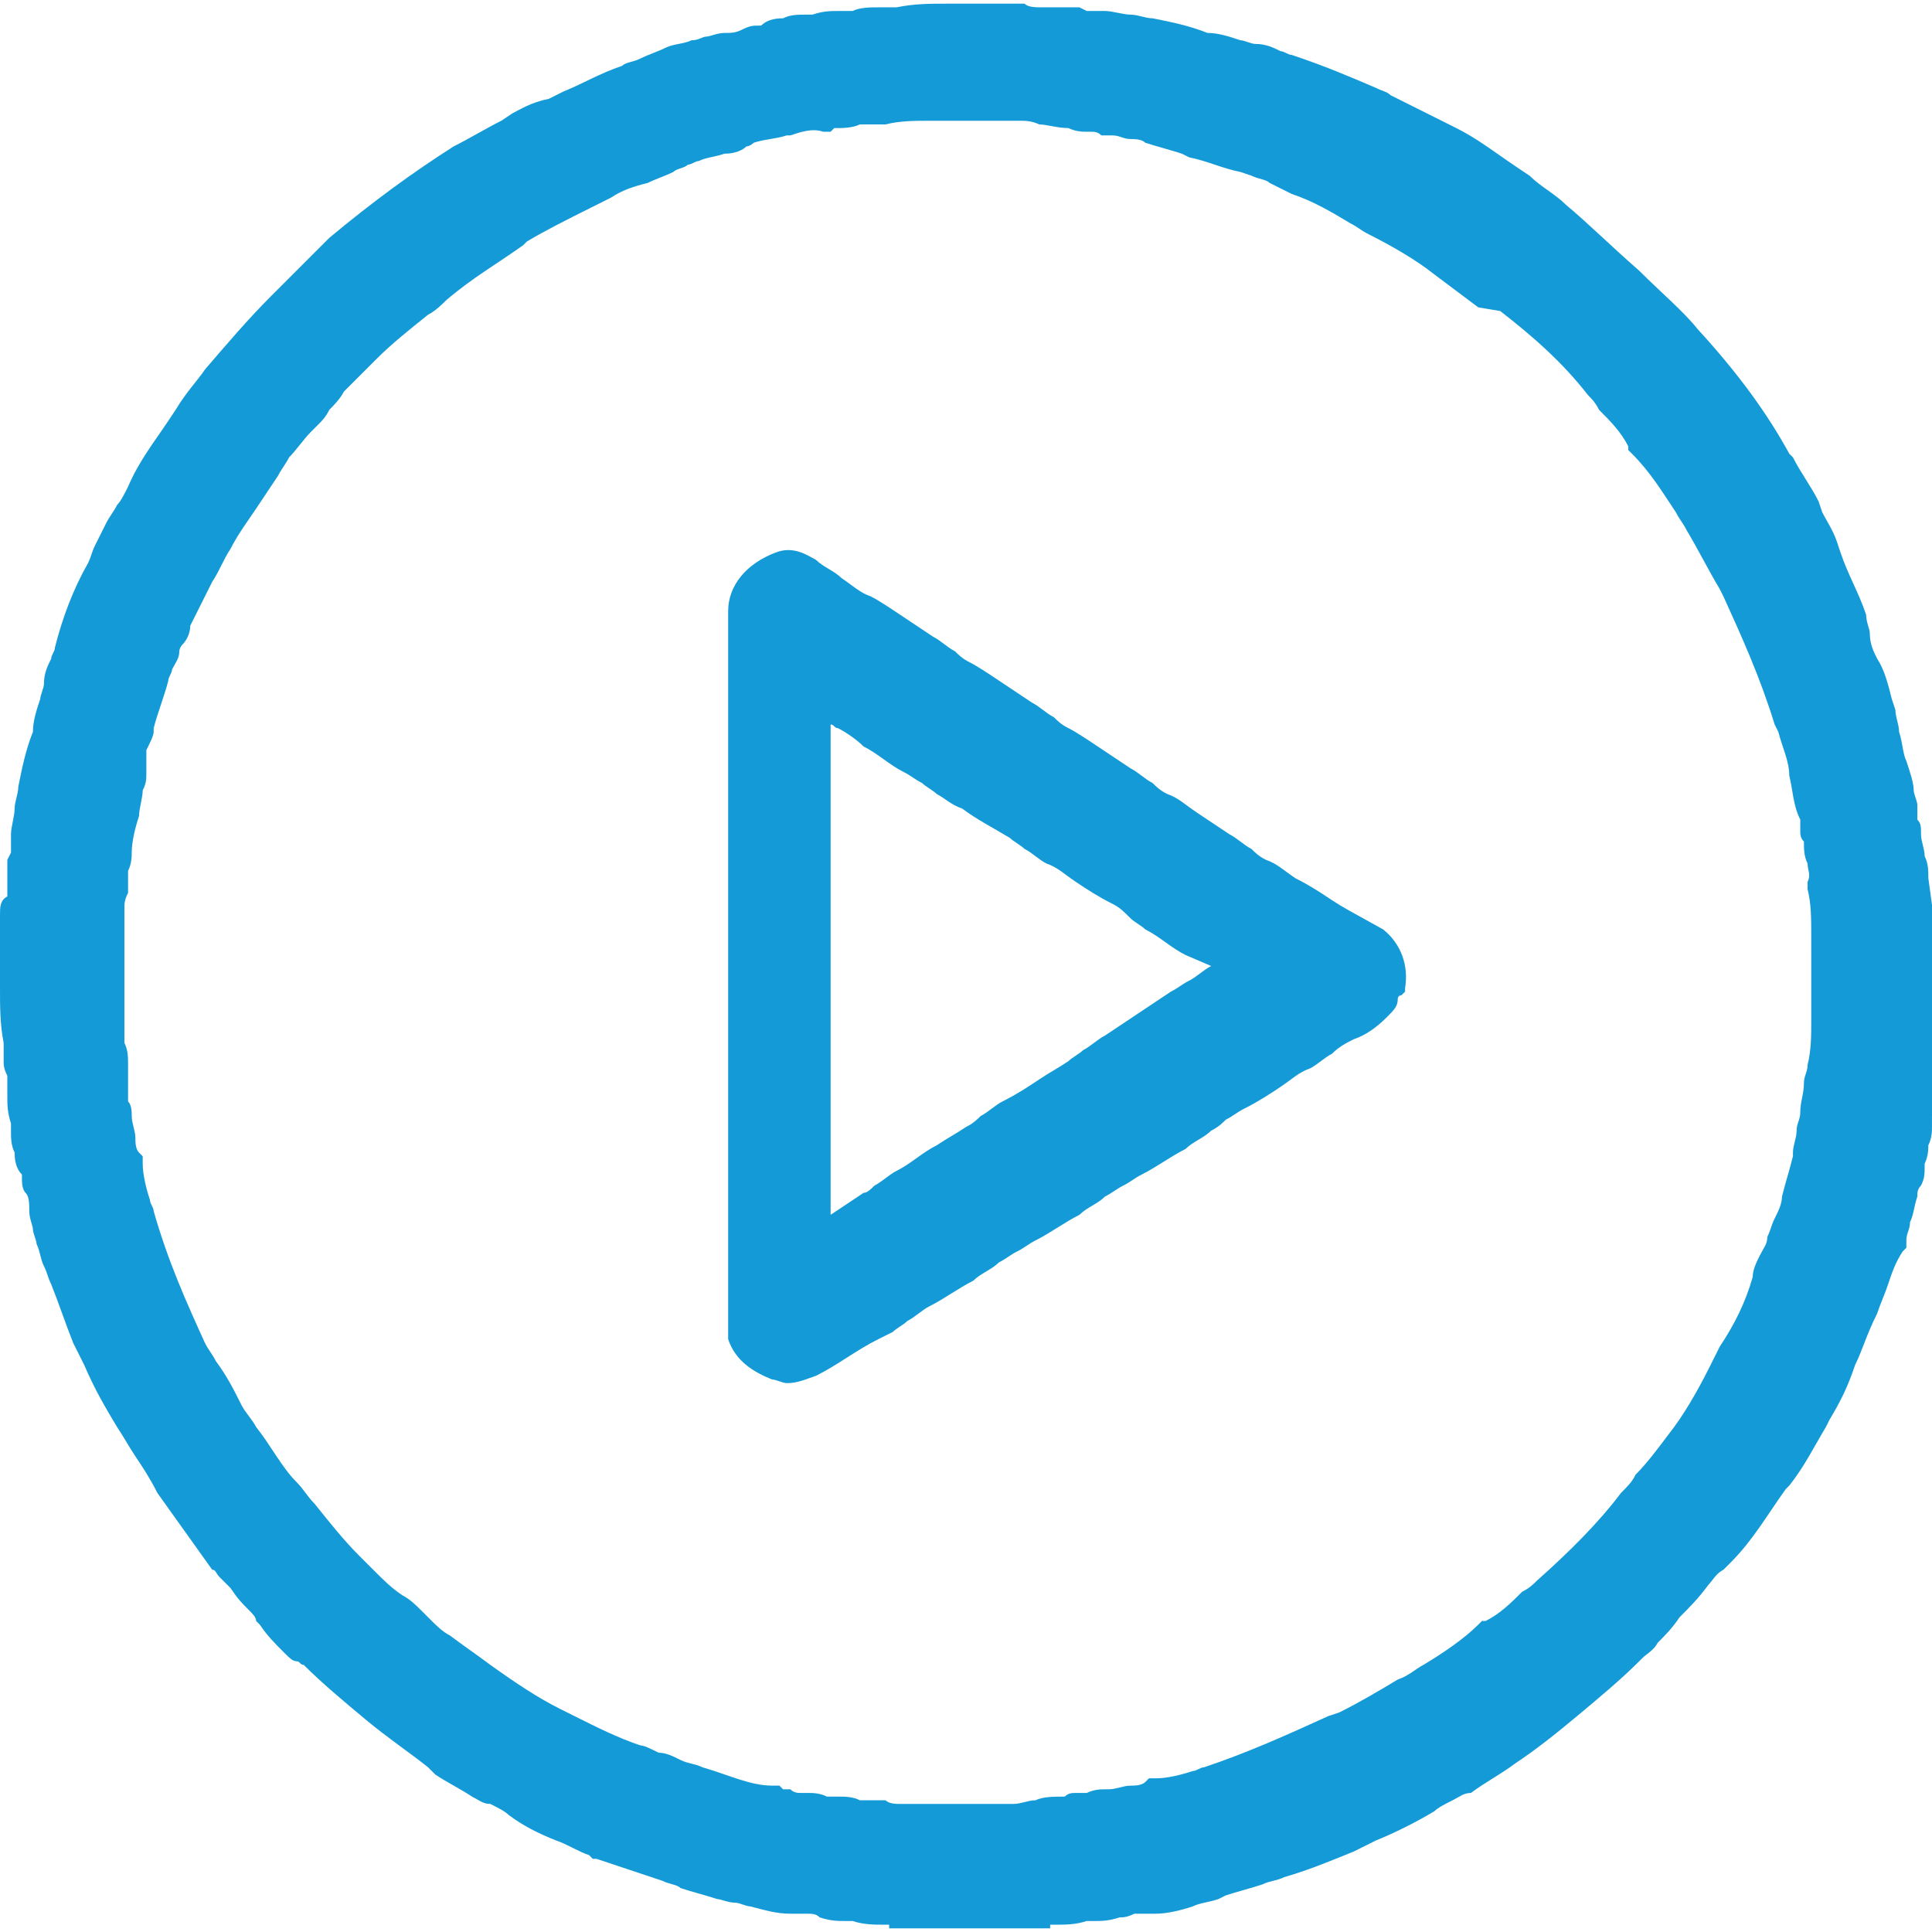
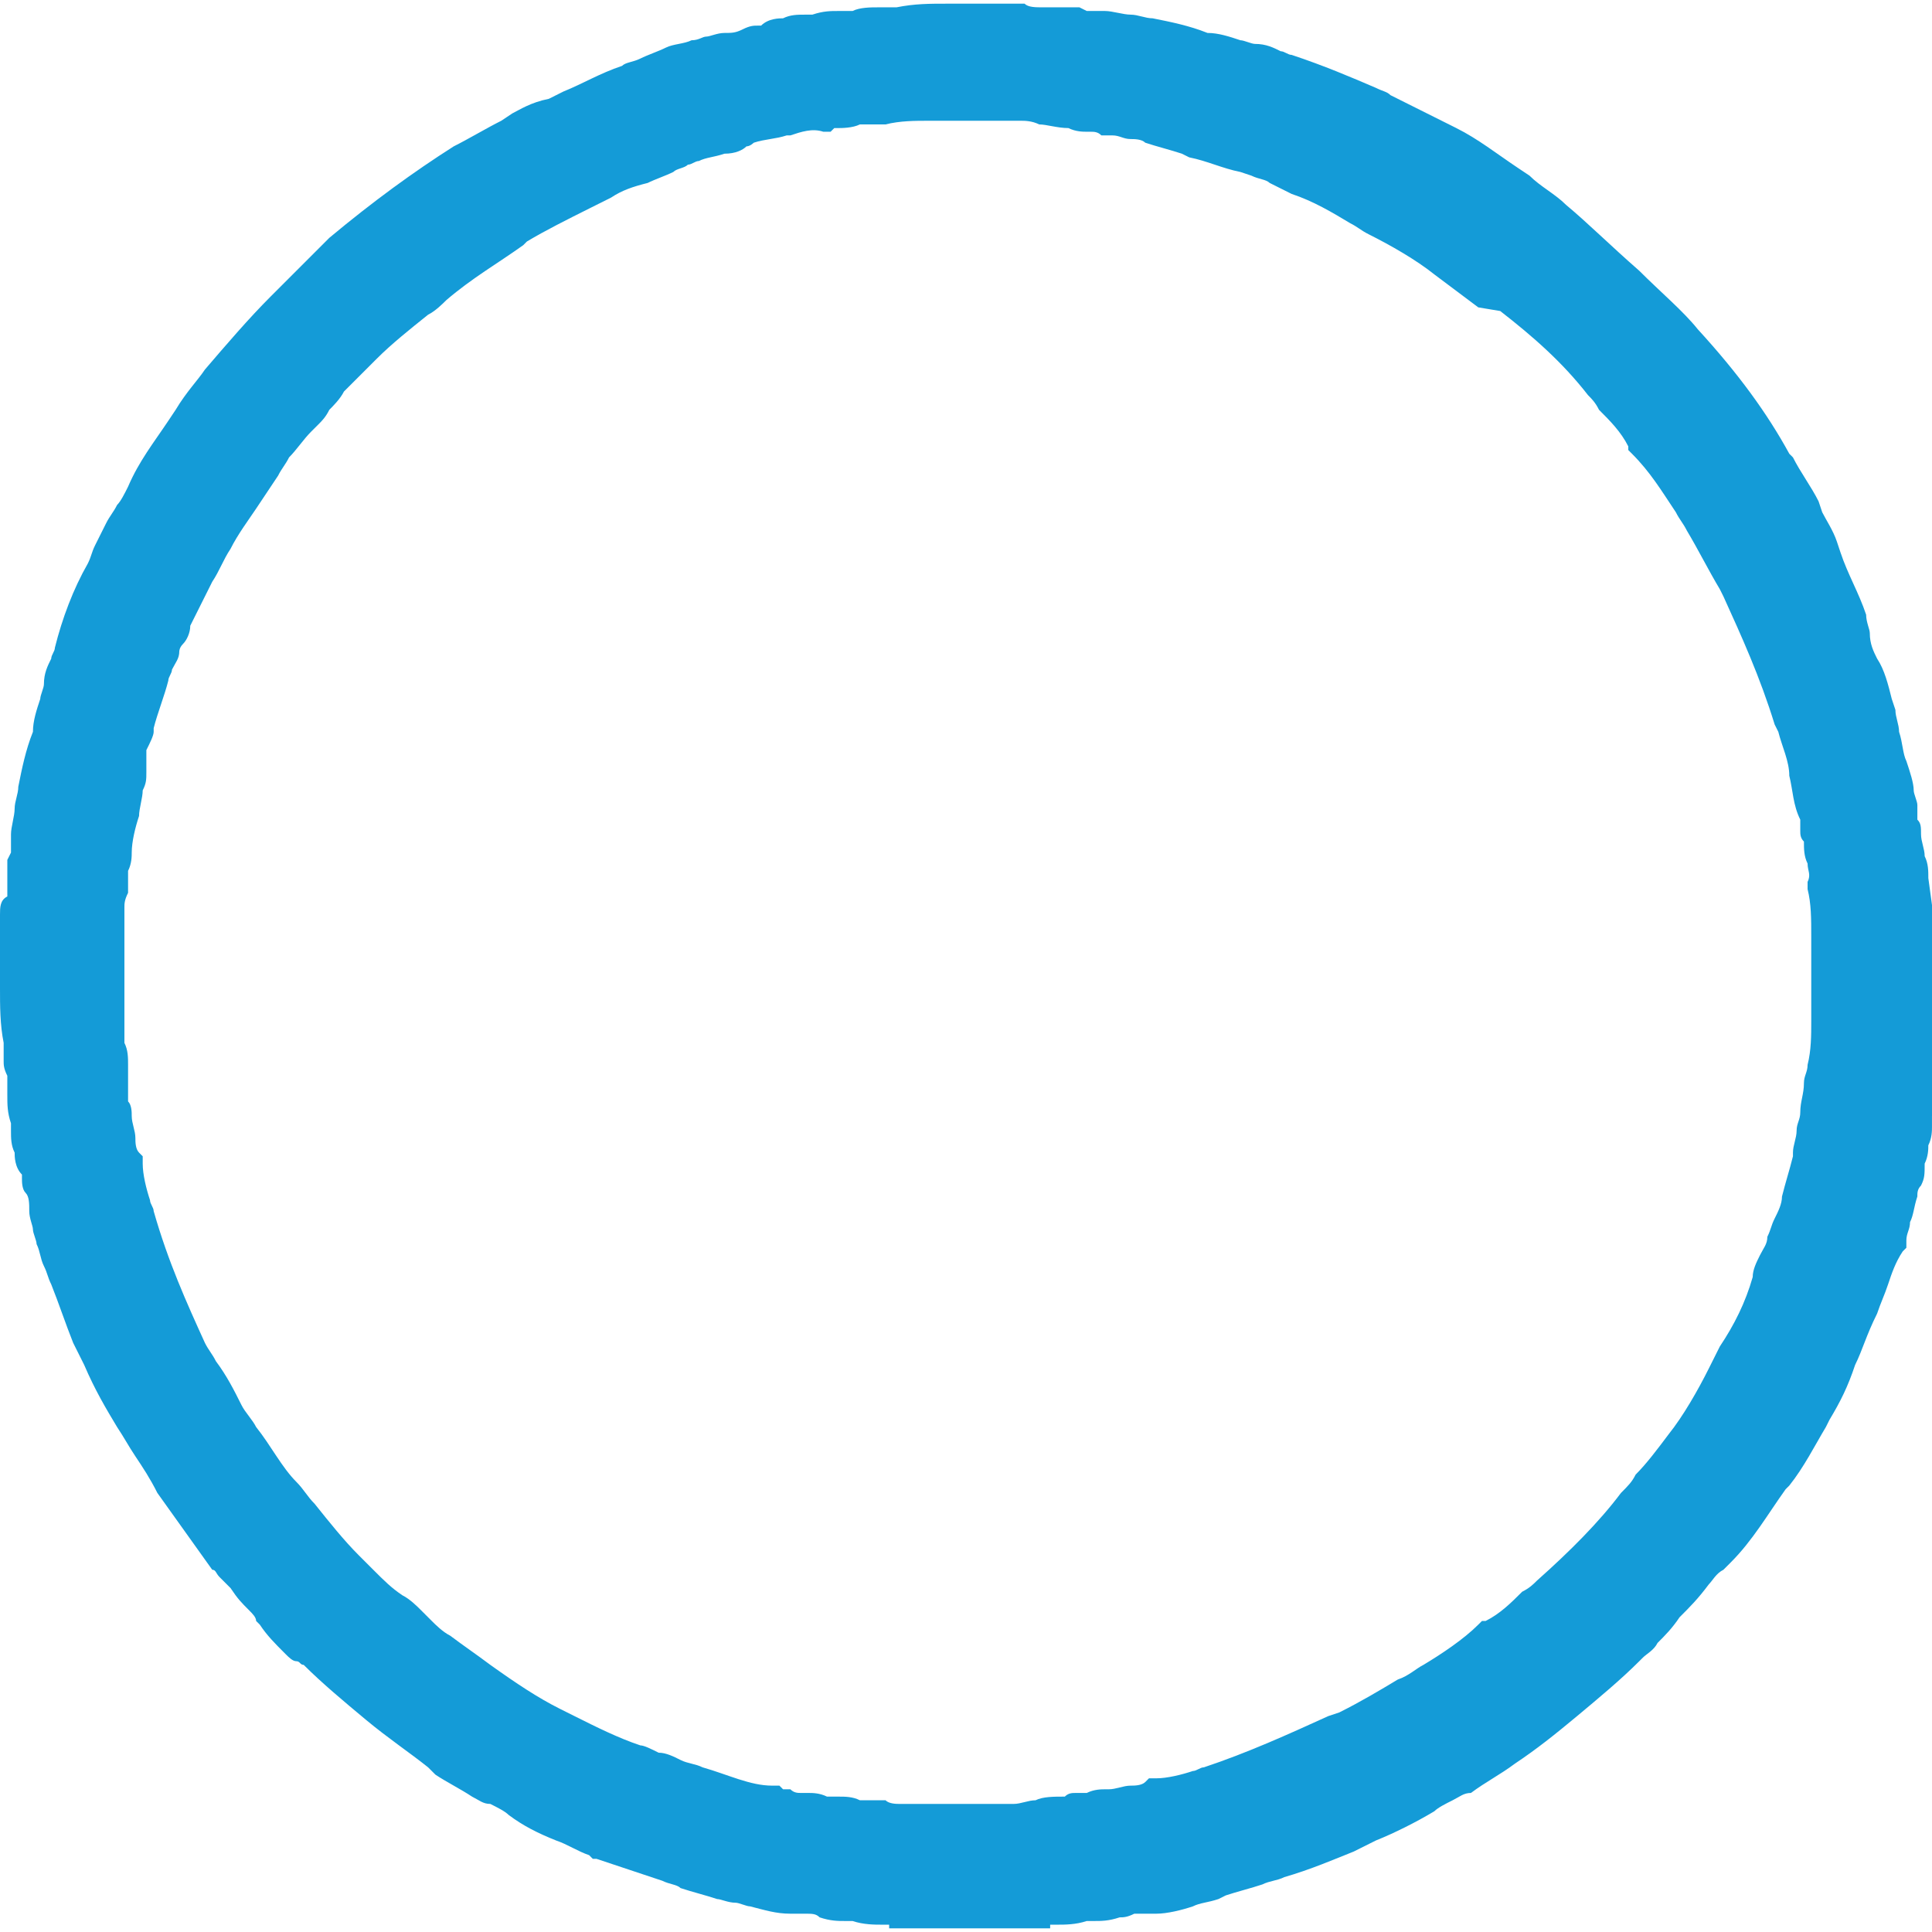
<svg xmlns="http://www.w3.org/2000/svg" id="Layer_1" x="0px" y="0px" viewBox="0 0 52.8 52.8" style="enable-background:new 0 0 52.8 52.8;" xml:space="preserve">
  <style type="text/css">	.st0{clip-path:url(#SVGID_2_);}	.st1{clip-path:url(#SVGID_4_);fill:#2B2523;}	.st2{clip-path:url(#SVGID_4_);fill:#FFDB00;}	.st3{clip-path:url(#SVGID_4_);fill:#E30B08;}	.st4{clip-path:url(#SVGID_4_);fill:#FFFFFF;}	.st5{clip-path:url(#SVGID_4_);fill:#00AEEF;}	.st6{clip-path:url(#SVGID_4_);fill-rule:evenodd;clip-rule:evenodd;fill:#FFFFFF;}	.st7{clip-path:url(#SVGID_4_);fill-rule:evenodd;clip-rule:evenodd;fill:#FFDB00;}	.st8{clip-path:url(#SVGID_4_);fill-rule:evenodd;clip-rule:evenodd;fill:#E62822;}	.st9{clip-path:url(#SVGID_4_);fill-rule:evenodd;clip-rule:evenodd;fill:#00AEEF;}	.st10{clip-path:url(#SVGID_4_);fill:#E62822;}	.st11{clip-path:url(#SVGID_4_);fill:#E62A24;}	.st12{clip-path:url(#SVGID_4_);fill:#11110D;}	.st13{clip-path:url(#SVGID_6_);}	.st14{clip-path:url(#SVGID_10_);fill:none;stroke:#FFFFFF;stroke-width:6;stroke-miterlimit:10;}	.st15{clip-path:url(#SVGID_10_);fill:#FFFFFF;}	.st16{clip-path:url(#SVGID_10_);fill:#1E1E1C;}	.st17{clip-path:url(#SVGID_10_);fill:#2B2523;}	.st18{clip-path:url(#SVGID_10_);fill:#F9D531;}	.st19{clip-path:url(#SVGID_10_);fill:#DA1724;}	.st20{clip-path:url(#SVGID_10_);fill:#1A9ADA;}	.st21{clip-path:url(#SVGID_10_);fill-rule:evenodd;clip-rule:evenodd;fill:#FFFFFF;}	.st22{clip-path:url(#SVGID_10_);fill-rule:evenodd;clip-rule:evenodd;fill:#DC2B31;}	.st23{clip-path:url(#SVGID_10_);fill-rule:evenodd;clip-rule:evenodd;fill:#1A9ADA;}	.st24{clip-path:url(#SVGID_10_);fill-rule:evenodd;clip-rule:evenodd;fill:#F9D531;}	.st25{clip-path:url(#SVGID_10_);fill-rule:evenodd;clip-rule:evenodd;fill:#DA1724;}	.st26{clip-path:url(#SVGID_10_);fill-rule:evenodd;clip-rule:evenodd;fill:#1B478C;}	.st27{clip-path:url(#SVGID_10_);fill-rule:evenodd;clip-rule:evenodd;fill:#DC2C32;}	.st28{clip-path:url(#SVGID_10_);fill:#DC2C32;}	.st29{clip-path:url(#SVGID_10_);fill:#EEEEEE;}	.st30{clip-path:url(#SVGID_10_);fill:#12110B;}	.st31{clip-path:url(#SVGID_10_);fill-rule:evenodd;clip-rule:evenodd;fill:#DC141B;}	.st32{clip-path:url(#SVGID_10_);fill-rule:evenodd;clip-rule:evenodd;fill:#35A4DC;}	.st33{clip-path:url(#SVGID_10_);fill-rule:evenodd;clip-rule:evenodd;fill:#37A5DC;}	.st34{clip-path:url(#SVGID_10_);fill-rule:evenodd;clip-rule:evenodd;fill:#F8D600;}	.st35{clip-path:url(#SVGID_10_);fill-rule:evenodd;clip-rule:evenodd;fill:#DF292A;}	.st36{clip-path:url(#SVGID_10_);fill-rule:evenodd;clip-rule:evenodd;fill:#FFDB00;}	.st37{clip-path:url(#SVGID_10_);fill-rule:evenodd;clip-rule:evenodd;fill:#E62822;}	.st38{clip-path:url(#SVGID_10_);fill-rule:evenodd;clip-rule:evenodd;fill:#0099D9;}	.st39{clip-path:url(#SVGID_10_);fill:#0099D9;}	.st40{clip-path:url(#SVGID_10_);fill:#E62822;}	.st41{clip-path:url(#SVGID_10_);fill:#E62A24;}	.st42{clip-path:url(#SVGID_10_);fill:#FFDB00;}	.st43{clip-path:url(#SVGID_10_);fill:#2FA4DF;}	.st44{clip-path:url(#SVGID_10_);fill:#11110D;}	.st45{clip-path:url(#SVGID_10_);fill:#35A8E0;}	.st46{clip-path:url(#SVGID_12_);}	.st47{opacity:0.4;clip-path:url(#SVGID_16_);}	.st48{clip-path:url(#SVGID_18_);fill:#1E1E1C;}	.st49{clip-path:url(#SVGID_20_);}	.st50{clip-path:url(#SVGID_24_);}	.st51{clip-path:url(#SVGID_26_);}	.st52{opacity:0.4;clip-path:url(#SVGID_24_);}	.st53{clip-path:url(#SVGID_30_);fill:#1E1E1C;}	.st54{clip-path:url(#SVGID_32_);}	.st55{opacity:0.4;clip-path:url(#SVGID_36_);}	.st56{clip-path:url(#SVGID_38_);fill:#1E1E1C;}	.st57{clip-path:url(#SVGID_40_);fill:#1E1E1C;}	.st58{clip-path:url(#SVGID_40_);fill:#149BD7;}	.st59{clip-path:url(#SVGID_40_);fill:none;stroke:#169BD7;stroke-width:1.25;stroke-miterlimit:10;}	.st60{clip-path:url(#SVGID_40_);fill:#119BD5;}	.st61{clip-path:url(#SVGID_40_);fill:none;stroke:#119BD5;stroke-width:0.75;stroke-miterlimit:10;}	.st62{clip-path:url(#SVGID_40_);fill:#35A8E0;}	.st63{clip-path:url(#SVGID_40_);fill:none;stroke:#D9D9D9;stroke-width:0.539;stroke-miterlimit:10;stroke-dasharray:4.327,5.408;}	.st64{clip-path:url(#SVGID_40_);fill:none;stroke:#D9D9D9;stroke-width:0.539;stroke-miterlimit:10;stroke-dasharray:4.315,5.394;}	.st65{clip-path:url(#SVGID_40_);fill:#00AAE5;}	.st66{clip-path:url(#SVGID_42_);}	.st67{clip-path:url(#SVGID_46_);fill:#00AAE5;}	.st68{clip-path:url(#SVGID_48_);}	.st69{clip-path:url(#SVGID_52_);fill:#00AAE5;}	.st70{clip-path:url(#SVGID_56_);fill:#00AAE5;}	.st71{clip-path:url(#SVGID_58_);}	.st72{opacity:0.7;clip-path:url(#SVGID_62_);}	.st73{clip-path:url(#SVGID_64_);fill:#888787;}	.st74{clip-path:url(#SVGID_66_);fill:#1E1E1C;}	.st75{clip-path:url(#SVGID_68_);}	.st76{fill-rule:evenodd;clip-rule:evenodd;fill:#FFFFFF;}	.st77{fill-rule:evenodd;clip-rule:evenodd;fill:#FFDB00;}	.st78{fill-rule:evenodd;clip-rule:evenodd;fill:#E62822;}	.st79{fill-rule:evenodd;clip-rule:evenodd;fill:#00AEEF;}	.st80{fill:#00AEEF;}	.st81{fill:#E62822;}	.st82{fill:#E62A24;}	.st83{fill:#FFDB00;}	.st84{fill:#FFFFFF;}	.st85{fill:#11110D;}	.st86{fill:#2B2523;}	.st87{fill:#E30B08;}	.st88{fill:none;stroke:#D9D9D9;stroke-width:0.539;stroke-miterlimit:10;stroke-dasharray:4.327,5.408;}	.st89{fill:none;stroke:#D9D9D9;stroke-width:0.539;stroke-miterlimit:10;stroke-dasharray:4.315,5.394;}	.st90{fill:#00AAE5;}	.st91{clip-path:url(#SVGID_72_);}	.st92{opacity:0.7;clip-path:url(#SVGID_76_);}	.st93{clip-path:url(#SVGID_78_);fill:#888787;}	.st94{fill:#1E1E1C;}	.st95{clip-path:url(#SVGID_80_);}	.st96{clip-path:url(#SVGID_86_);}	.st97{clip-path:url(#SVGID_90_);}	.st98{clip-path:url(#SVGID_94_);}	.st99{clip-path:url(#SVGID_100_);}	.st100{opacity:0.7;clip-path:url(#SVGID_104_);}	.st101{clip-path:url(#SVGID_106_);fill:#888787;}	.st102{fill:#149BD7;}	.st103{fill:#119BD5;}	.st104{fill:none;stroke:#119BD5;stroke-width:0.75;stroke-miterlimit:10;}	.st105{fill:#35A8E0;}	.st106{fill:#F9D531;}	.st107{fill:#DA1724;}	.st108{fill:#1A9ADA;}	.st109{fill-rule:evenodd;clip-rule:evenodd;fill:#DC2B31;}	.st110{fill-rule:evenodd;clip-rule:evenodd;fill:#1A9ADA;}	.st111{fill-rule:evenodd;clip-rule:evenodd;fill:#F9D531;}	.st112{fill-rule:evenodd;clip-rule:evenodd;fill:#DA1724;}	.st113{fill-rule:evenodd;clip-rule:evenodd;fill:#1B478C;}	.st114{fill-rule:evenodd;clip-rule:evenodd;fill:#DC2C32;}	.st115{fill:#DC2C32;}	.st116{fill:#12110B;}	.st117{fill-rule:evenodd;clip-rule:evenodd;fill:#DC141B;}	.st118{fill-rule:evenodd;clip-rule:evenodd;fill:#35A4DC;}	.st119{fill-rule:evenodd;clip-rule:evenodd;fill:#37A5DC;}	.st120{fill-rule:evenodd;clip-rule:evenodd;fill:#F8D600;}	.st121{fill-rule:evenodd;clip-rule:evenodd;fill:#DF292A;}</style>
  <g>
    <path class="st102" d="M52.7,24c0-0.2,0-0.4-0.1-0.6c0-0.2-0.1-0.4-0.1-0.6c0-0.2,0-0.3-0.1-0.4c0-0.1,0-0.2,0-0.4  c0-0.1-0.1-0.3-0.1-0.4c0-0.2-0.1-0.5-0.2-0.8c-0.1-0.2-0.1-0.5-0.2-0.8c0-0.2-0.1-0.4-0.1-0.6l-0.1-0.3c-0.1-0.4-0.2-0.8-0.4-1.1  c-0.1-0.2-0.2-0.4-0.2-0.7C51.1,17.2,51,17,51,16.8c-0.2-0.6-0.5-1.1-0.7-1.7l-0.1-0.3c-0.1-0.3-0.3-0.6-0.4-0.8l-0.1-0.3  c-0.2-0.4-0.5-0.8-0.7-1.2l-0.1-0.1c-0.6-1.1-1.4-2.2-2.5-3.4c-0.4-0.5-1-1-1.6-1.6c-0.8-0.7-1.4-1.3-2-1.8c-0.3-0.3-0.7-0.5-1-0.8  l-0.3-0.2c-0.6-0.4-1.1-0.8-1.7-1.1c-0.2-0.1-0.4-0.2-0.6-0.3c-0.2-0.1-0.4-0.2-0.6-0.3c-0.2-0.1-0.4-0.2-0.6-0.3  c-0.1-0.1-0.2-0.1-0.4-0.2c-0.7-0.3-1.4-0.6-2.3-0.9c-0.1,0-0.2-0.1-0.3-0.1c-0.2-0.1-0.4-0.2-0.7-0.2c-0.1,0-0.3-0.1-0.4-0.1  c-0.3-0.1-0.6-0.2-0.9-0.2c-0.5-0.2-1-0.3-1.5-0.4c-0.2,0-0.4-0.1-0.6-0.1c-0.2,0-0.5-0.1-0.7-0.1c-0.1,0-0.2,0-0.3,0  c-0.1,0-0.1,0-0.2,0l-0.2-0.1l-0.2,0c-0.3,0-0.5,0-0.8,0c-0.2,0-0.4,0-0.5-0.1c-0.4,0-0.9,0-1.5,0c-0.2,0-0.4,0-0.6,0  c-0.5,0-0.9,0-1.4,0.1c-0.1,0-0.3,0-0.5,0c-0.2,0-0.5,0-0.7,0.1c-0.1,0-0.3,0-0.4,0c-0.2,0-0.4,0-0.7,0.1c0,0-0.1,0-0.2,0  c-0.2,0-0.4,0-0.6,0.1c0,0,0,0,0,0c-0.1,0-0.4,0-0.6,0.2c0,0-0.1,0-0.1,0c-0.1,0-0.2,0-0.4,0.1c-0.2,0.1-0.3,0.1-0.5,0.1  c-0.2,0-0.4,0.1-0.5,0.1c-0.1,0-0.2,0.1-0.4,0.1c-0.2,0.1-0.5,0.1-0.7,0.2c-0.2,0.1-0.5,0.2-0.7,0.3c-0.2,0.1-0.4,0.1-0.5,0.2  c-0.6,0.2-1.1,0.5-1.6,0.7l-0.4,0.2C14.5,2.8,14.2,3,14,3.1l-0.3,0.2c-0.4,0.2-0.9,0.5-1.3,0.7C11.3,4.7,10.2,5.5,9,6.5  C8.5,7,7.9,7.6,7.4,8.1c-0.6,0.6-1.2,1.3-1.8,2c-0.2,0.3-0.5,0.6-0.8,1.1l-0.2,0.3c-0.4,0.6-0.8,1.1-1.1,1.8  c-0.1,0.2-0.2,0.4-0.3,0.5C3.1,14,3,14.1,2.9,14.3c-0.1,0.2-0.2,0.4-0.3,0.6c-0.1,0.2-0.1,0.3-0.2,0.5c-0.4,0.7-0.7,1.5-0.9,2.3  c0,0.1-0.1,0.2-0.1,0.3c-0.1,0.2-0.2,0.4-0.2,0.7c0,0.1-0.1,0.3-0.1,0.4c-0.1,0.3-0.2,0.6-0.2,0.9c-0.2,0.5-0.3,1-0.4,1.5  c0,0.2-0.1,0.4-0.1,0.6c0,0.2-0.1,0.5-0.1,0.7c0,0.1,0,0.2,0,0.3c0,0.1,0,0.2,0,0.2l-0.1,0.2l0,0.2c0,0.2,0,0.5,0,0.8  C0,24.6,0,24.8,0,25c0,0.5,0,0.9,0,1.3c0,0.2,0,0.4,0,0.7c0,0.5,0,1,0.1,1.5c0,0,0,0.1,0,0.2c0,0.1,0,0.2,0,0.3  c0,0.1,0,0.2,0.1,0.4c0,0.1,0,0.1,0,0.2c0,0.1,0,0.2,0,0.3c0,0.3,0,0.5,0.1,0.8c0,0,0,0.1,0,0.2c0,0.2,0,0.4,0.1,0.6c0,0,0,0,0,0  c0,0.1,0,0.4,0.2,0.6c0,0,0,0.1,0,0.1c0,0.1,0,0.3,0.1,0.4c0.1,0.1,0.1,0.3,0.1,0.5c0,0.2,0.1,0.4,0.1,0.5c0,0.1,0.1,0.3,0.1,0.4  c0.1,0.2,0.1,0.4,0.2,0.6c0.1,0.2,0.1,0.3,0.2,0.5c0.2,0.5,0.4,1.1,0.6,1.6c0.1,0.2,0.2,0.4,0.3,0.6C2.6,38,2.9,38.5,3.2,39  c0.2,0.3,0.3,0.5,0.5,0.8c0.2,0.3,0.4,0.6,0.6,1c0.5,0.7,1,1.4,1.5,2.1C5.9,42.9,5.9,43,6,43.1c0.1,0.1,0.2,0.2,0.3,0.3  c0.2,0.3,0.3,0.4,0.5,0.6C6.9,44.1,7,44.2,7,44.3l0.1,0.1c0.2,0.3,0.4,0.5,0.7,0.8c0.1,0.1,0.2,0.2,0.3,0.2c0.1,0,0.1,0.1,0.2,0.1  c0.5,0.5,1.1,1,1.7,1.5c0.6,0.5,1.2,0.9,1.7,1.3l0.2,0.2c0.3,0.2,0.7,0.4,1,0.6c0.2,0.1,0.3,0.2,0.5,0.2c0.2,0.1,0.4,0.2,0.5,0.3  c0.4,0.3,0.8,0.5,1.3,0.7c0.3,0.1,0.6,0.3,0.9,0.4l0.1,0.1l0.1,0c0.3,0.1,0.6,0.2,0.9,0.3c0.3,0.1,0.6,0.2,0.9,0.3  c0.2,0.1,0.4,0.1,0.5,0.2c0.3,0.1,0.7,0.2,1,0.3c0.1,0,0.3,0.1,0.5,0.1c0.1,0,0.3,0.1,0.4,0.1c0.4,0.1,0.7,0.2,1.1,0.2  c0.1,0,0.3,0,0.4,0c0.2,0,0.3,0,0.4,0.1c0.3,0.1,0.5,0.1,0.7,0.1c0.1,0,0.1,0,0.2,0c0.3,0.1,0.6,0.1,0.8,0.1c0.1,0,0.1,0,0.2,0  l0,0.1h4.4l0-0.1c0.1,0,0.1,0,0.2,0c0.2,0,0.5,0,0.8-0.1c0,0,0.1,0,0.2,0c0.2,0,0.4,0,0.7-0.1c0.1,0,0.2,0,0.4-0.1  c0.1,0,0.3,0,0.4,0l0.2,0c0.3,0,0.7-0.1,1-0.2c0.2-0.1,0.4-0.1,0.7-0.2l0.2-0.1c0.3-0.1,0.7-0.2,1-0.3c0.2-0.1,0.4-0.1,0.6-0.2  c0.7-0.2,1.4-0.5,1.9-0.7c0.2-0.1,0.4-0.2,0.6-0.3c0.5-0.2,1.1-0.5,1.6-0.8c0.1-0.1,0.3-0.2,0.5-0.3c0.2-0.1,0.3-0.2,0.5-0.2  c0.4-0.3,0.8-0.5,1.2-0.8c0.6-0.4,1.1-0.8,1.7-1.3c0.6-0.5,1.2-1,1.7-1.5c0,0,0.1-0.1,0.1-0.1c0.1-0.1,0.3-0.2,0.4-0.4  c0.2-0.2,0.4-0.4,0.6-0.7c0.3-0.3,0.5-0.5,0.8-0.9c0.1-0.1,0.2-0.3,0.4-0.4l0.2-0.2c0.6-0.6,1-1.3,1.5-2l0.1-0.1  c0.4-0.5,0.7-1.1,1-1.6l0.1-0.2c0.3-0.5,0.5-0.9,0.7-1.5c0.2-0.4,0.3-0.8,0.6-1.4c0.1-0.3,0.2-0.5,0.3-0.8c0.1-0.3,0.2-0.6,0.4-0.9  l0.1-0.1l0-0.2c0-0.2,0.1-0.3,0.1-0.5c0.1-0.2,0.1-0.4,0.2-0.7c0-0.1,0-0.2,0.1-0.3c0.1-0.2,0.1-0.3,0.1-0.6  c0.1-0.2,0.1-0.4,0.1-0.5c0.1-0.2,0.1-0.4,0.1-0.5c0,0,0,0,0-0.1c0-0.1,0-0.1,0-0.2c0-0.1,0.1-0.2,0.1-0.3c0,0,0-0.1,0-0.2  c0.1-0.1,0.1-0.3,0.1-0.4c0-0.2,0-0.4,0.1-0.6c0-0.2,0.1-0.4,0.1-0.6h0.1L52.7,24L52.7,24z M49.5,26.3l0,0.5c0,0.3,0,0.6,0,0.9  l0,0.2c0,0.4,0,0.8-0.1,1.2c0,0.2-0.1,0.3-0.1,0.5c0,0.3-0.1,0.5-0.1,0.8c0,0.2-0.1,0.3-0.1,0.5c0,0.2-0.1,0.4-0.1,0.6l0,0.1  c-0.1,0.4-0.2,0.7-0.3,1.1c0,0.2-0.1,0.4-0.2,0.6c-0.1,0.2-0.1,0.3-0.2,0.5c0,0.2-0.1,0.3-0.2,0.5c-0.1,0.2-0.2,0.4-0.2,0.6  c-0.2,0.7-0.5,1.3-0.9,1.9c-0.1,0.2-0.2,0.4-0.3,0.6c-0.3,0.6-0.7,1.3-1.1,1.8c-0.3,0.4-0.6,0.8-0.9,1.1c-0.1,0.2-0.2,0.3-0.4,0.5  c-0.6,0.8-1.4,1.6-2.3,2.4c-0.1,0.1-0.2,0.2-0.4,0.3c-0.3,0.3-0.6,0.6-1,0.8l-0.1,0l-0.1,0.1c-0.4,0.4-1,0.8-1.5,1.1  c-0.2,0.1-0.4,0.3-0.7,0.4c-0.5,0.3-1,0.6-1.6,0.9l-0.3,0.1c-1.1,0.5-2.2,1-3.4,1.4c-0.1,0-0.2,0.1-0.3,0.1c-0.3,0.1-0.7,0.2-1,0.2  l-0.2,0l-0.1,0.1c-0.1,0.1-0.3,0.1-0.4,0.1c-0.2,0-0.4,0.1-0.6,0.1c0,0,0,0-0.1,0c0,0,0,0,0,0c-0.1,0-0.3,0-0.5,0.1c0,0,0,0,0,0  c-0.1,0-0.2,0-0.3,0c-0.1,0-0.2,0-0.3,0.1c0,0,0,0,0,0c-0.3,0-0.6,0-0.8,0.1c-0.2,0-0.4,0.1-0.6,0.1c-0.2,0-0.4,0-0.6,0  c-0.2,0-0.3,0-0.5,0c-0.1,0-0.3,0-0.5,0l-0.4,0c-0.4,0-0.7,0-1.1,0c-0.1,0-0.3,0-0.4-0.1l-0.2,0c-0.1,0-0.2,0-0.3,0  c-0.1,0-0.2,0-0.2,0c-0.2-0.1-0.4-0.1-0.6-0.1c-0.1,0-0.2,0-0.3,0c-0.2-0.1-0.4-0.1-0.5-0.1c-0.1,0-0.2,0-0.2,0  c-0.1,0-0.2,0-0.3-0.1c-0.1,0-0.2,0-0.2,0l-0.1-0.1l-0.2,0c-0.6,0-1.2-0.3-1.9-0.5c-0.2-0.1-0.4-0.1-0.6-0.2  c-0.2-0.1-0.4-0.2-0.6-0.2c-0.2-0.1-0.4-0.2-0.5-0.2c-0.6-0.2-1.2-0.5-1.8-0.8l-0.4-0.2c-0.6-0.3-1.2-0.7-1.9-1.2  c-0.4-0.3-0.7-0.5-1.1-0.8c-0.2-0.1-0.4-0.3-0.5-0.4c-0.1-0.1-0.2-0.2-0.3-0.3c-0.1-0.1-0.3-0.3-0.5-0.4c-0.3-0.2-0.5-0.4-0.8-0.7  c-0.1-0.1-0.2-0.2-0.4-0.4c-0.4-0.4-0.8-0.9-1.2-1.4c-0.2-0.2-0.3-0.4-0.5-0.6C7.7,40.1,7.4,39.5,7,39c-0.1-0.2-0.3-0.4-0.4-0.6  c-0.2-0.4-0.4-0.8-0.7-1.2c-0.1-0.2-0.2-0.3-0.3-0.5c-0.5-1.1-1-2.2-1.4-3.6c0-0.1-0.1-0.2-0.1-0.3c-0.1-0.3-0.2-0.7-0.2-1l0-0.2  l-0.1-0.1c-0.1-0.1-0.1-0.3-0.1-0.4c0-0.2-0.1-0.4-0.1-0.6c0-0.1,0-0.3-0.1-0.4c0-0.1,0-0.2,0-0.3c0-0.1,0-0.2,0-0.3  c0-0.1,0-0.2,0-0.3c0,0,0-0.1,0-0.1c0-0.2,0-0.4-0.1-0.6c0,0,0-0.1,0-0.1v-0.9c0-0.9,0-1.8,0-2.7c0-0.1,0-0.2,0.1-0.4l0-0.2  c0-0.1,0-0.3,0-0.4c0,0,0,0,0,0c0.1-0.2,0.1-0.4,0.1-0.5c0-0.3,0.1-0.7,0.2-1c0-0.2,0.1-0.5,0.1-0.7c0.1-0.2,0.1-0.3,0.1-0.5  C4,20.8,4,20.6,4,20.5c0.1-0.2,0.2-0.4,0.2-0.5c0,0,0-0.1,0-0.1c0.1-0.4,0.3-0.9,0.4-1.3c0-0.1,0.1-0.2,0.1-0.3  c0.1-0.2,0.2-0.3,0.2-0.5c0,0,0-0.1,0.1-0.2c0.1-0.1,0.2-0.3,0.2-0.5c0.2-0.4,0.4-0.8,0.6-1.2c0.2-0.3,0.3-0.6,0.5-0.9  c0.2-0.4,0.5-0.8,0.7-1.1c0.2-0.3,0.4-0.6,0.6-0.9c0.1-0.2,0.2-0.3,0.3-0.5c0.2-0.2,0.4-0.5,0.6-0.7l0.2-0.2  c0.1-0.1,0.2-0.2,0.3-0.4c0.1-0.1,0.3-0.3,0.4-0.5c0.2-0.2,0.4-0.4,0.6-0.6c0.1-0.1,0.2-0.2,0.3-0.3c0.4-0.4,0.9-0.8,1.4-1.2  c0.2-0.1,0.4-0.3,0.5-0.4c0.7-0.6,1.4-1,2.1-1.5l0.1-0.1c0.5-0.3,1.1-0.6,1.7-0.9c0.2-0.1,0.4-0.2,0.6-0.3c0.3-0.2,0.6-0.3,1-0.4  c0.2-0.1,0.5-0.2,0.7-0.3c0.1-0.1,0.3-0.1,0.4-0.2c0.1,0,0.2-0.1,0.3-0.1c0.2-0.1,0.4-0.1,0.7-0.2c0.3,0,0.5-0.1,0.6-0.2  c0.1,0,0.2-0.1,0.2-0.1c0.3-0.1,0.6-0.1,0.9-0.2l0.1,0c0.3-0.1,0.6-0.2,0.9-0.1l0.2,0l0.1-0.1c0,0,0.1,0,0.1,0c0.1,0,0.4,0,0.6-0.1  c0,0,0.1,0,0.2,0c0.1,0,0.3,0,0.5,0c0.4-0.1,0.8-0.1,1.2-0.1c0.2,0,0.4,0,0.6,0c0.3,0,0.6,0,0.9,0c0.3,0,0.7,0,1,0  c0.1,0,0.3,0,0.5,0.1c0.2,0,0.5,0.1,0.8,0.1c0.2,0.1,0.4,0.1,0.5,0.1c0,0,0.1,0,0.1,0c0.1,0,0.2,0,0.3,0.1c0.1,0,0.2,0,0.3,0  c0.2,0,0.3,0.1,0.5,0.1c0.1,0,0.3,0,0.4,0.1c0.3,0.1,0.7,0.2,1,0.3l0.2,0.1c0.5,0.1,0.9,0.3,1.4,0.4l0.3,0.1  c0.2,0.1,0.4,0.1,0.5,0.2c0.2,0.1,0.4,0.2,0.6,0.3c0.6,0.2,1.1,0.5,1.6,0.8c0.2,0.1,0.3,0.2,0.5,0.3c0.6,0.3,1.3,0.7,1.8,1.1  c0.4,0.3,0.8,0.6,1.2,0.9L41,8.5c0.9,0.7,1.7,1.4,2.4,2.3c0.1,0.1,0.2,0.2,0.3,0.4c0.3,0.3,0.6,0.6,0.8,1l0,0.1l0.1,0.1  c0.5,0.5,0.8,1,1.2,1.6c0.1,0.2,0.2,0.3,0.3,0.5c0.3,0.5,0.6,1.1,0.9,1.6l0.1,0.2c0.5,1.1,1,2.2,1.4,3.5l0.1,0.2  c0.1,0.4,0.3,0.8,0.3,1.2c0.1,0.4,0.1,0.8,0.3,1.2c0,0,0,0,0,0c0,0.1,0,0.2,0,0.3c0,0.1,0,0.2,0.1,0.3c0,0,0,0,0,0  c0,0.2,0,0.4,0.1,0.6c0,0.2,0.1,0.3,0,0.5l0,0.1l0,0.1c0.1,0.4,0.1,0.8,0.1,1.3C49.5,25.8,49.5,26,49.5,26.3" />
-     <path class="st102" d="M36.4,24.6c-0.3-0.2-0.6-0.4-1-0.6c-0.3-0.2-0.5-0.4-0.8-0.5c-0.2-0.1-0.3-0.2-0.4-0.3  c-0.2-0.1-0.4-0.3-0.6-0.4c-0.3-0.2-0.6-0.4-0.9-0.6c-0.3-0.2-0.5-0.4-0.8-0.5c-0.2-0.1-0.3-0.2-0.4-0.3c-0.2-0.1-0.4-0.3-0.6-0.4  c-0.3-0.2-0.6-0.4-0.9-0.6c-0.3-0.2-0.6-0.4-0.8-0.5c-0.2-0.1-0.3-0.2-0.4-0.3c-0.2-0.1-0.4-0.3-0.6-0.4c-0.3-0.2-0.6-0.4-0.9-0.6  c-0.3-0.2-0.6-0.4-0.8-0.5c-0.2-0.1-0.3-0.2-0.4-0.3c-0.2-0.1-0.4-0.3-0.6-0.4c-0.3-0.2-0.6-0.4-0.9-0.6c-0.3-0.2-0.6-0.4-0.8-0.5  c-0.3-0.1-0.5-0.3-0.8-0.5c-0.2-0.2-0.5-0.3-0.7-0.5c-0.2-0.1-0.6-0.4-1.1-0.2c-0.8,0.3-1.3,0.9-1.3,1.6c0,5.2,0,10.3,0,15.5v4.3  l0,0.1c0.2,0.6,0.7,0.9,1.2,1.1c0.1,0,0.3,0.1,0.4,0.1c0.3,0,0.5-0.1,0.8-0.2c0.6-0.3,1.1-0.7,1.7-1l0.4-0.2  c0.1-0.1,0.3-0.2,0.4-0.3c0.2-0.1,0.4-0.3,0.6-0.4c0.4-0.2,0.8-0.5,1.2-0.7c0.2-0.2,0.5-0.3,0.7-0.5c0.2-0.1,0.3-0.2,0.5-0.3  c0.2-0.1,0.3-0.2,0.5-0.3c0.4-0.2,0.8-0.5,1.2-0.7c0.2-0.2,0.5-0.3,0.7-0.5c0.2-0.1,0.3-0.2,0.5-0.3c0.2-0.1,0.3-0.2,0.5-0.3  c0.4-0.2,0.8-0.5,1.2-0.7c0.2-0.2,0.5-0.3,0.7-0.5c0.2-0.1,0.3-0.2,0.4-0.3c0.2-0.1,0.3-0.2,0.5-0.3c0.4-0.2,0.7-0.4,1-0.6  c0.3-0.2,0.5-0.4,0.8-0.5c0.2-0.1,0.4-0.3,0.6-0.4c0.2-0.2,0.4-0.3,0.6-0.4c0.3-0.1,0.6-0.3,0.9-0.6c0.2-0.2,0.3-0.3,0.3-0.5  c0,0,0-0.1,0.1-0.1l0.1-0.1l0-0.1c0.1-0.6-0.1-1.2-0.6-1.6C36.9,24.9,36.7,24.8,36.4,24.6 M33.1,26.4c-0.2,0.1-0.4,0.3-0.6,0.4  c-0.2,0.1-0.3,0.2-0.5,0.3c-0.3,0.2-0.6,0.4-0.9,0.6c-0.3,0.2-0.6,0.4-0.9,0.6c-0.2,0.1-0.4,0.3-0.6,0.4c-0.1,0.1-0.3,0.2-0.4,0.3  c-0.3,0.2-0.5,0.3-0.8,0.5c-0.3,0.2-0.6,0.4-1,0.6c-0.2,0.1-0.4,0.3-0.6,0.4c-0.1,0.1-0.2,0.2-0.4,0.3c-0.3,0.2-0.5,0.3-0.8,0.5  c-0.4,0.2-0.7,0.5-1.1,0.7c-0.2,0.1-0.4,0.3-0.6,0.4c-0.1,0.1-0.2,0.2-0.3,0.2c-0.3,0.2-0.6,0.4-0.9,0.6V19.8  c0.1,0,0.1,0.1,0.2,0.1c0.2,0.1,0.5,0.3,0.7,0.5c0.4,0.2,0.7,0.5,1.1,0.7c0.2,0.1,0.3,0.2,0.5,0.3c0.1,0.1,0.3,0.2,0.4,0.3  c0.2,0.1,0.4,0.3,0.7,0.4c0.4,0.3,0.8,0.5,1.3,0.8c0.1,0.1,0.3,0.2,0.4,0.3c0.2,0.1,0.4,0.3,0.6,0.4c0.3,0.1,0.5,0.3,0.8,0.5  c0.3,0.2,0.6,0.4,1,0.6c0.2,0.1,0.3,0.2,0.5,0.4c0.1,0.1,0.3,0.2,0.4,0.3c0.4,0.2,0.7,0.5,1.1,0.7L33.1,26.4z" />
  </g>
</svg>